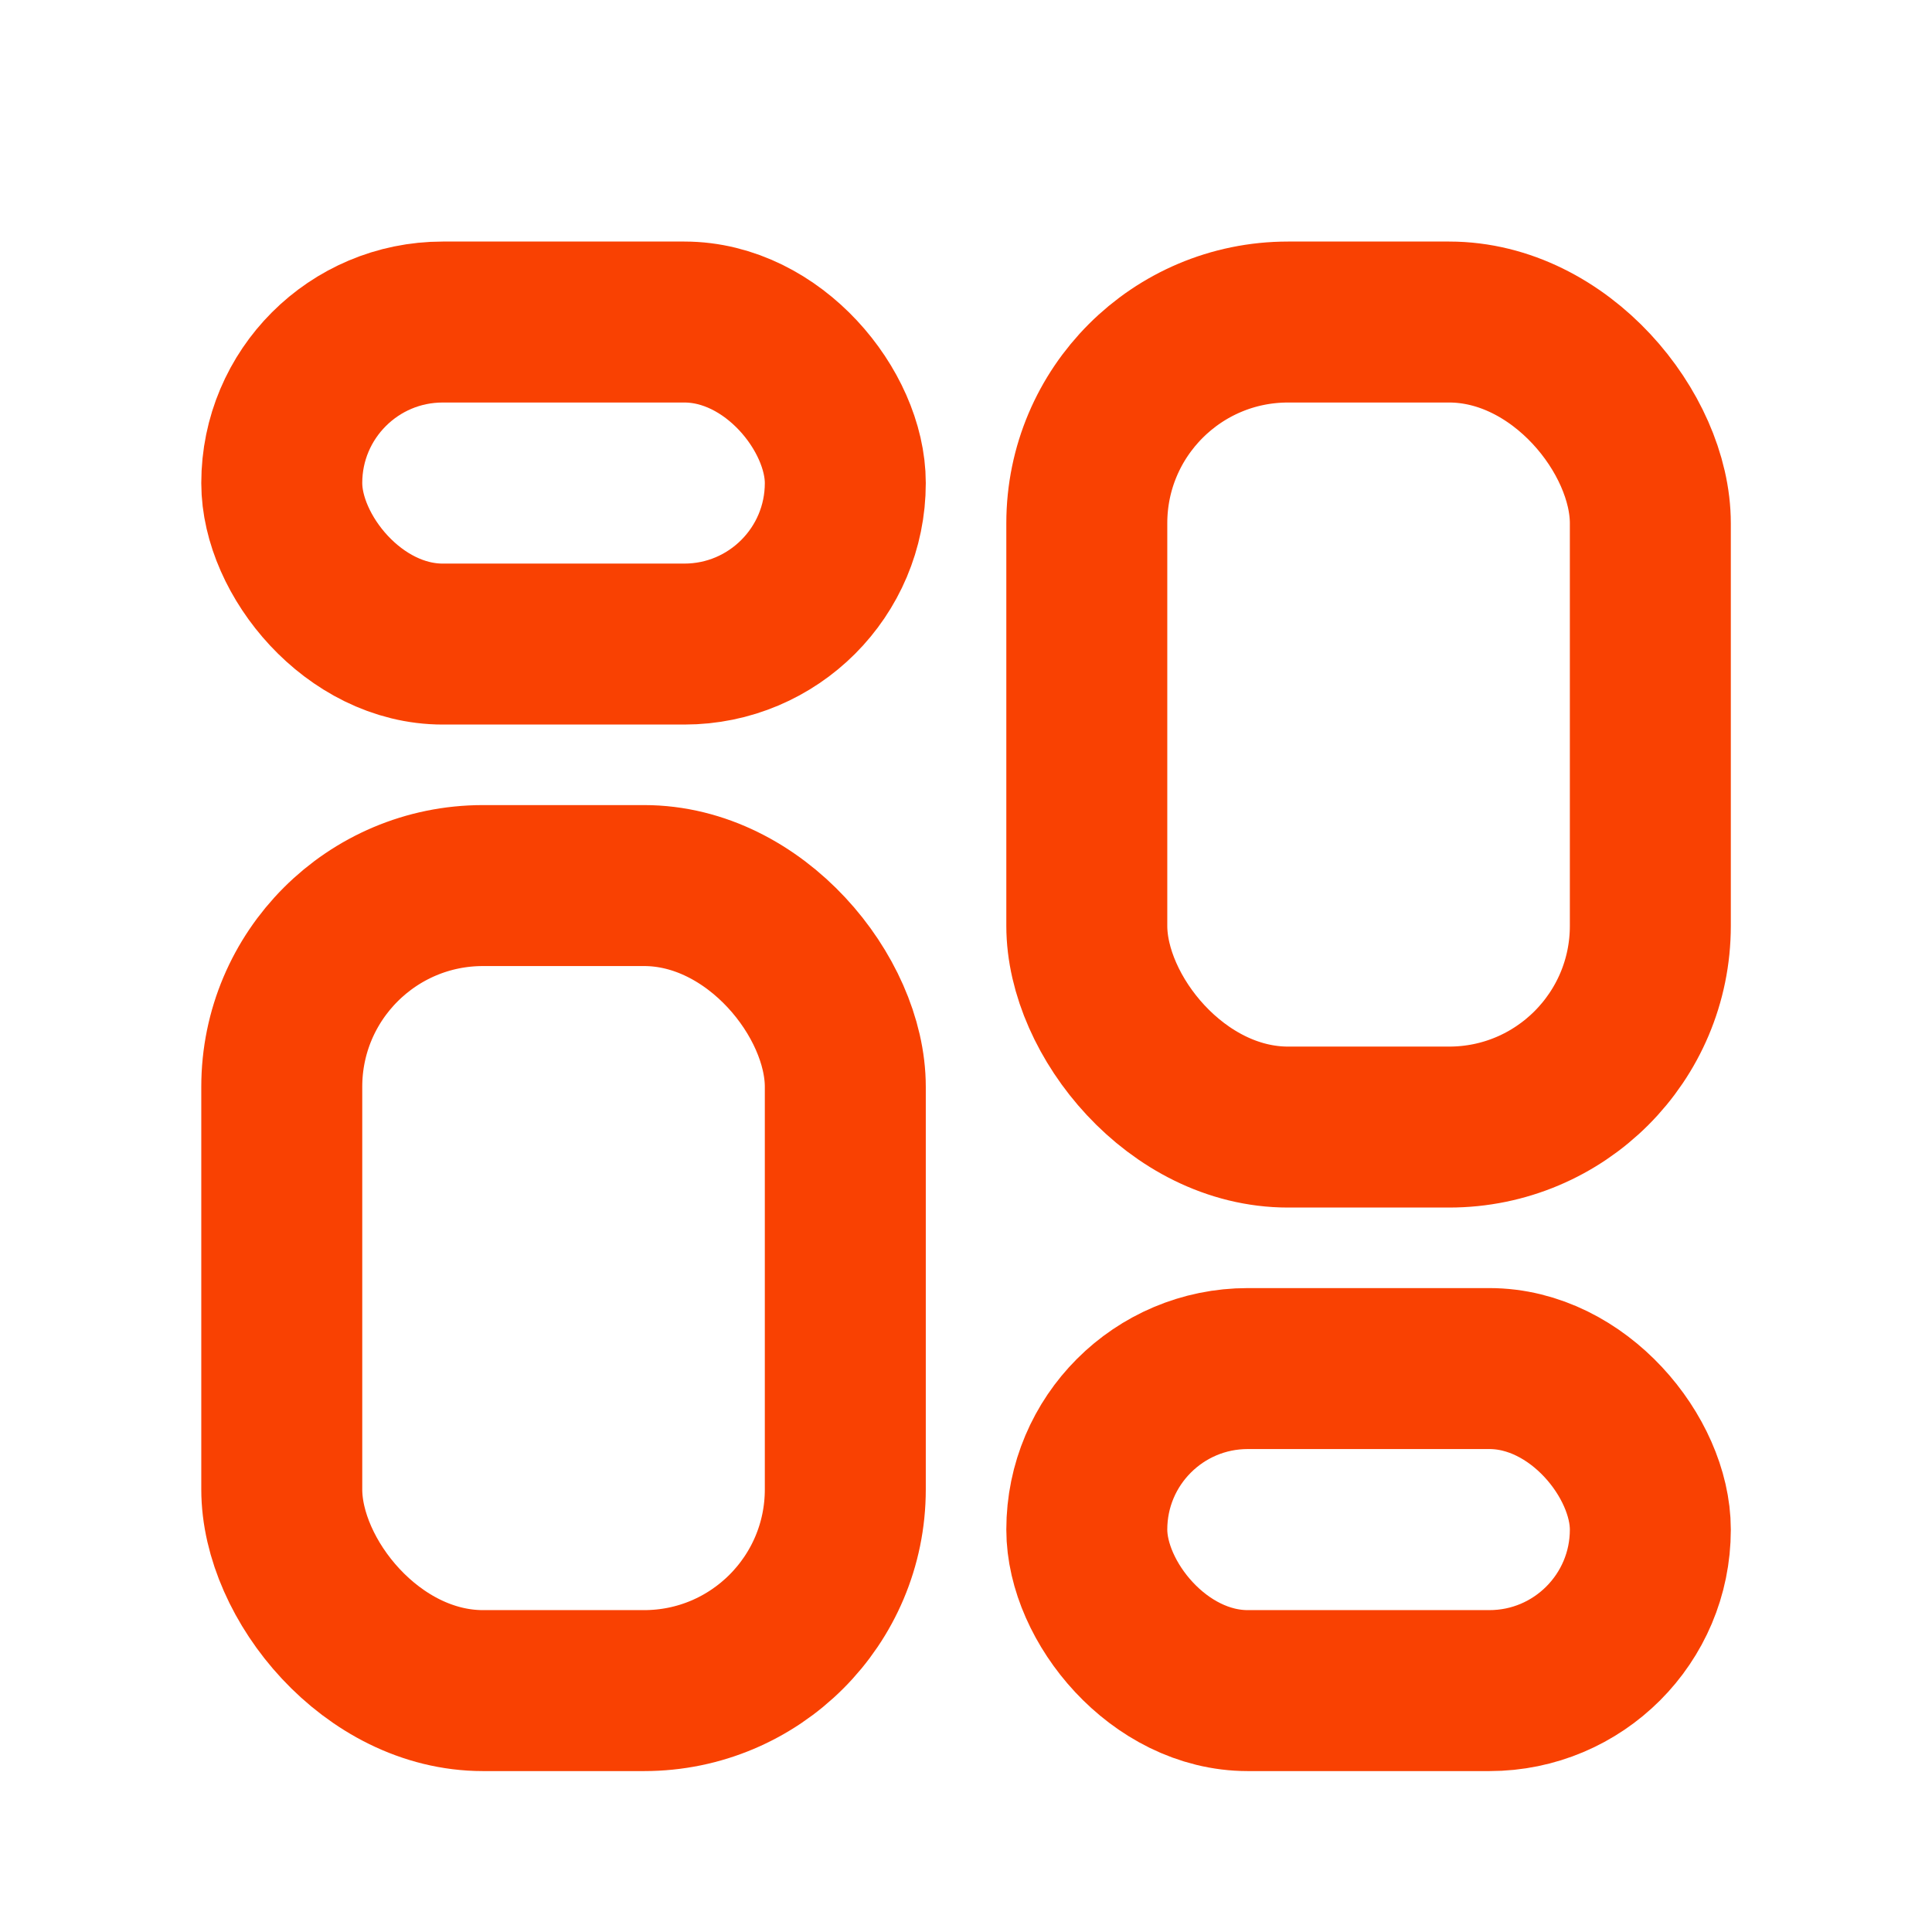
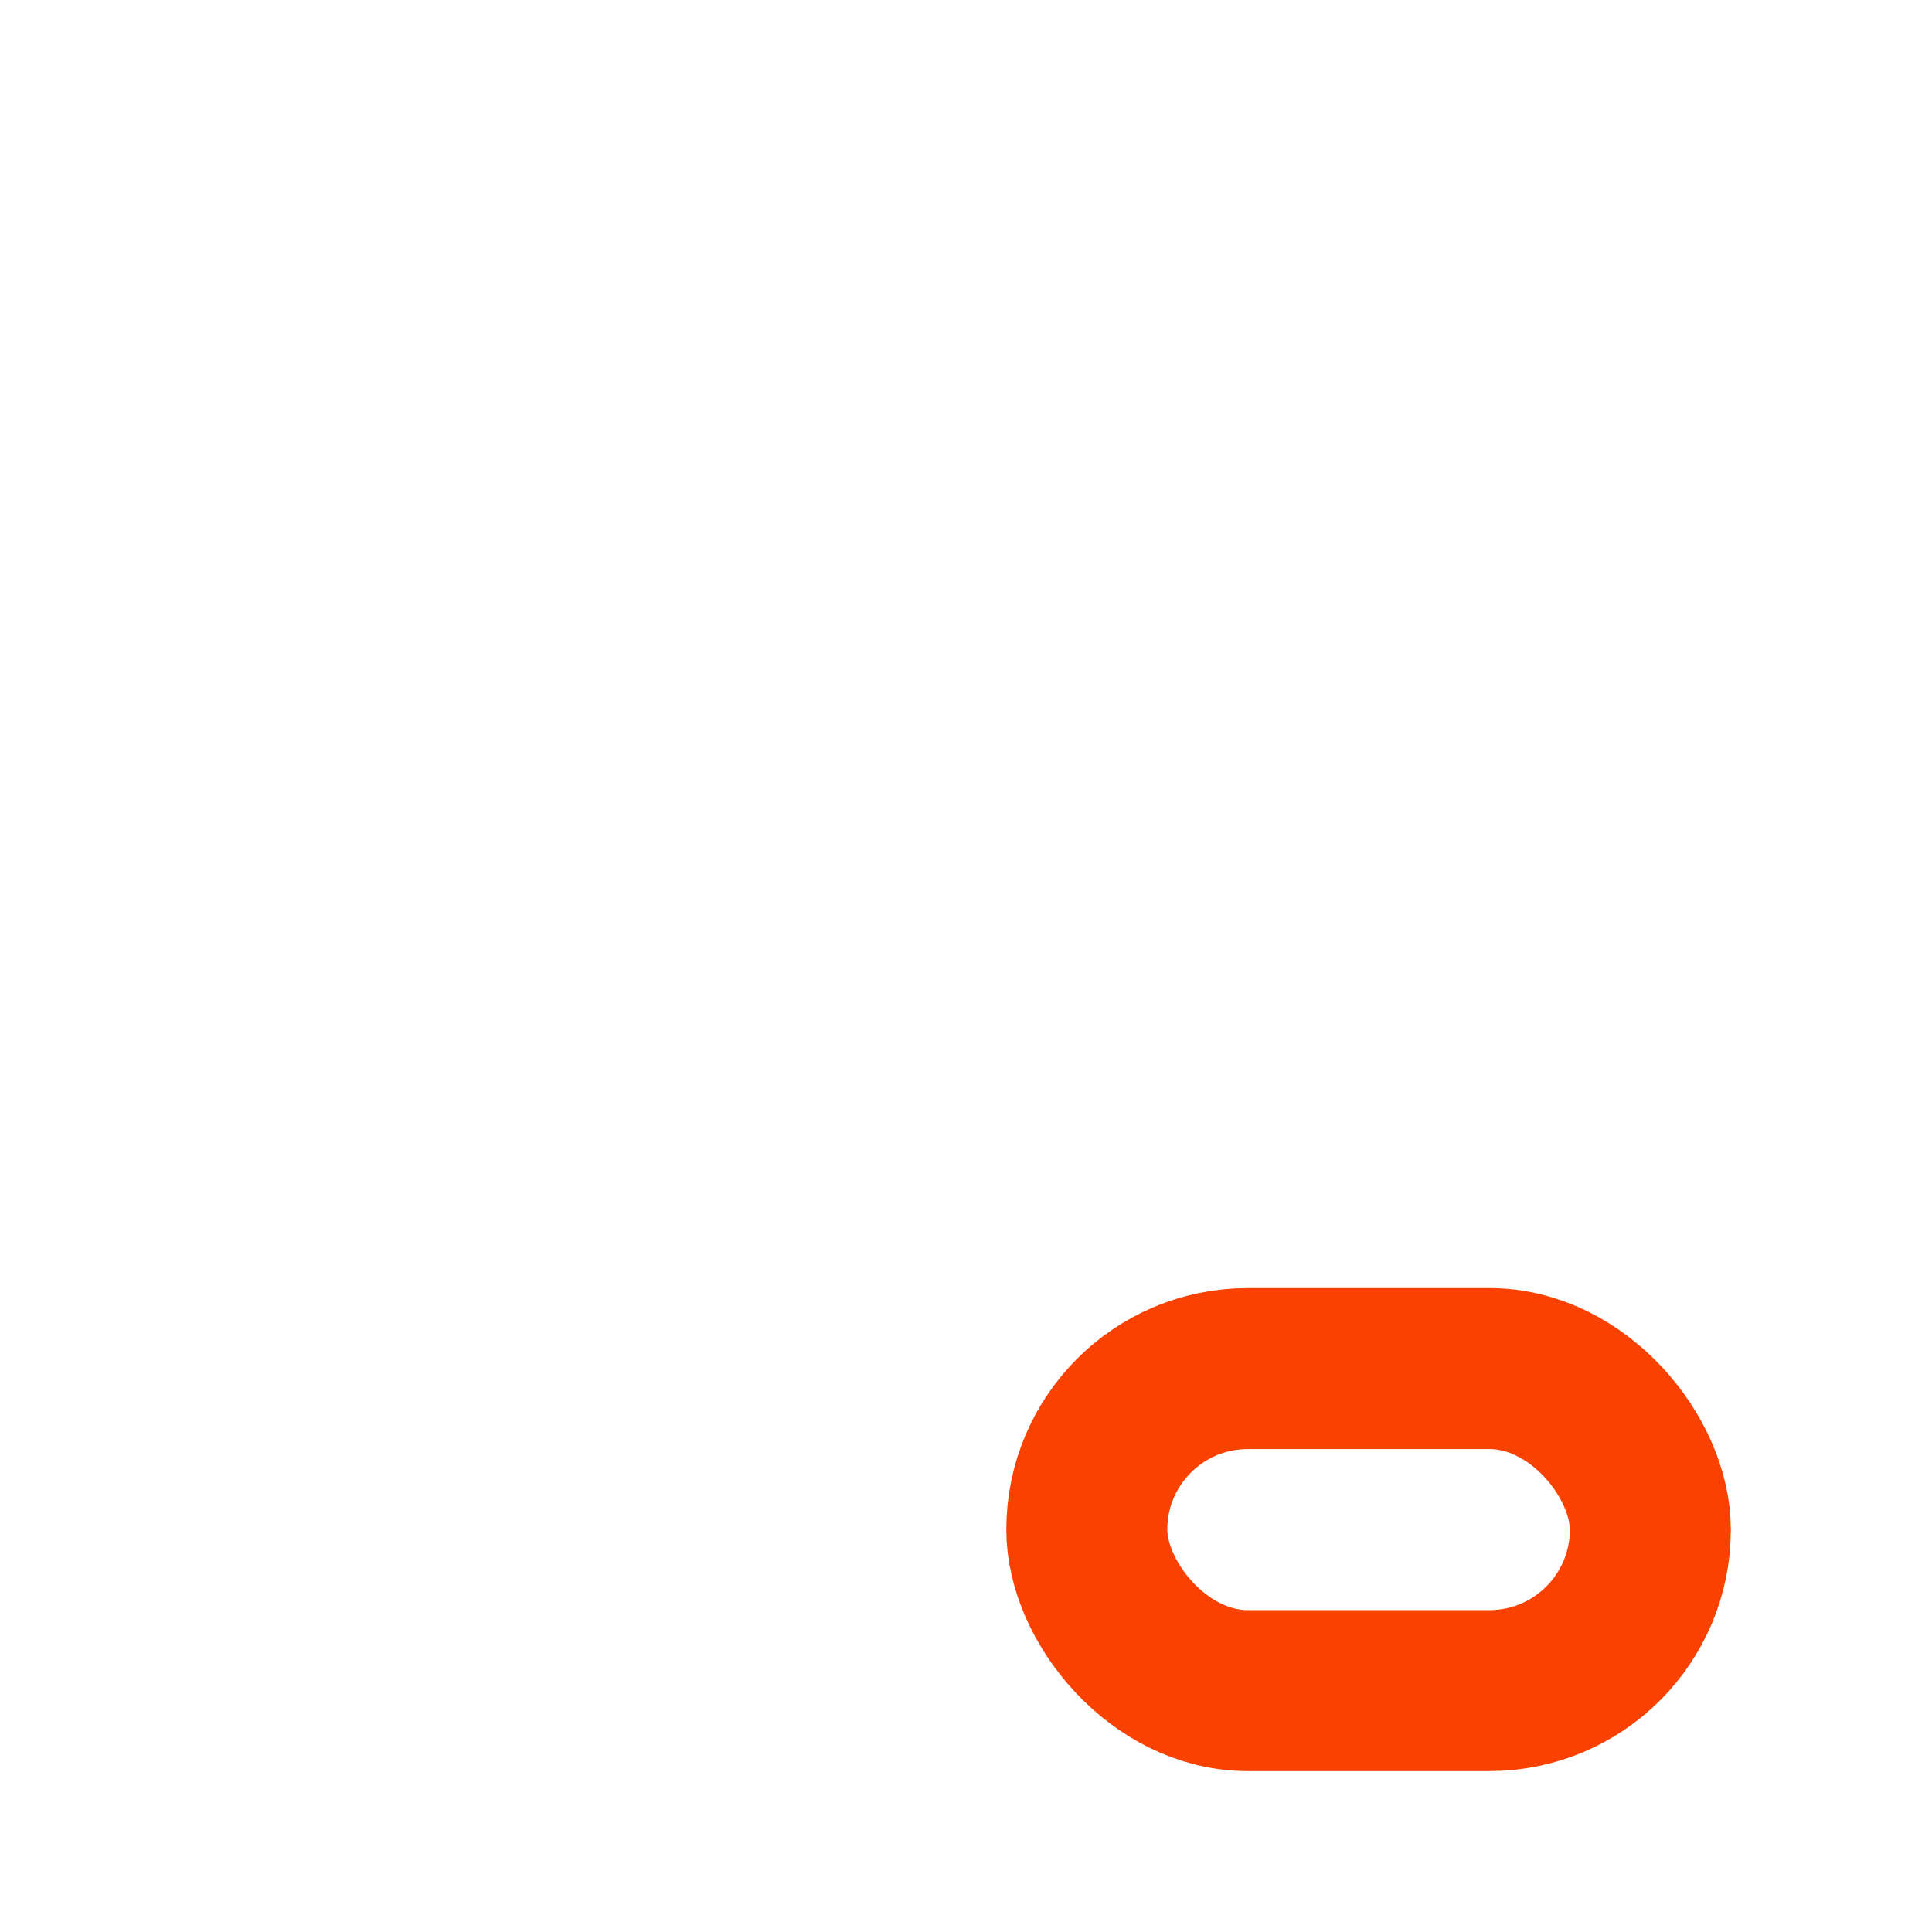
<svg xmlns="http://www.w3.org/2000/svg" width="19" height="19" viewBox="0 0 19 19" fill="none">
-   <rect x="2.771" y="3.167" width="5.542" height="3.167" rx="1.583" stroke="#F94102" stroke-width="1.583" />
-   <rect x="2.771" y="8.709" width="5.542" height="7.917" rx="1.979" stroke="#F94102" stroke-width="1.583" />
-   <rect x="10.688" y="3.167" width="5.542" height="7.917" rx="1.979" stroke="#F94102" stroke-width="1.583" />
  <rect x="10.688" y="13.459" width="5.542" height="3.167" rx="1.583" stroke="#F94102" stroke-width="1.583" />
</svg>